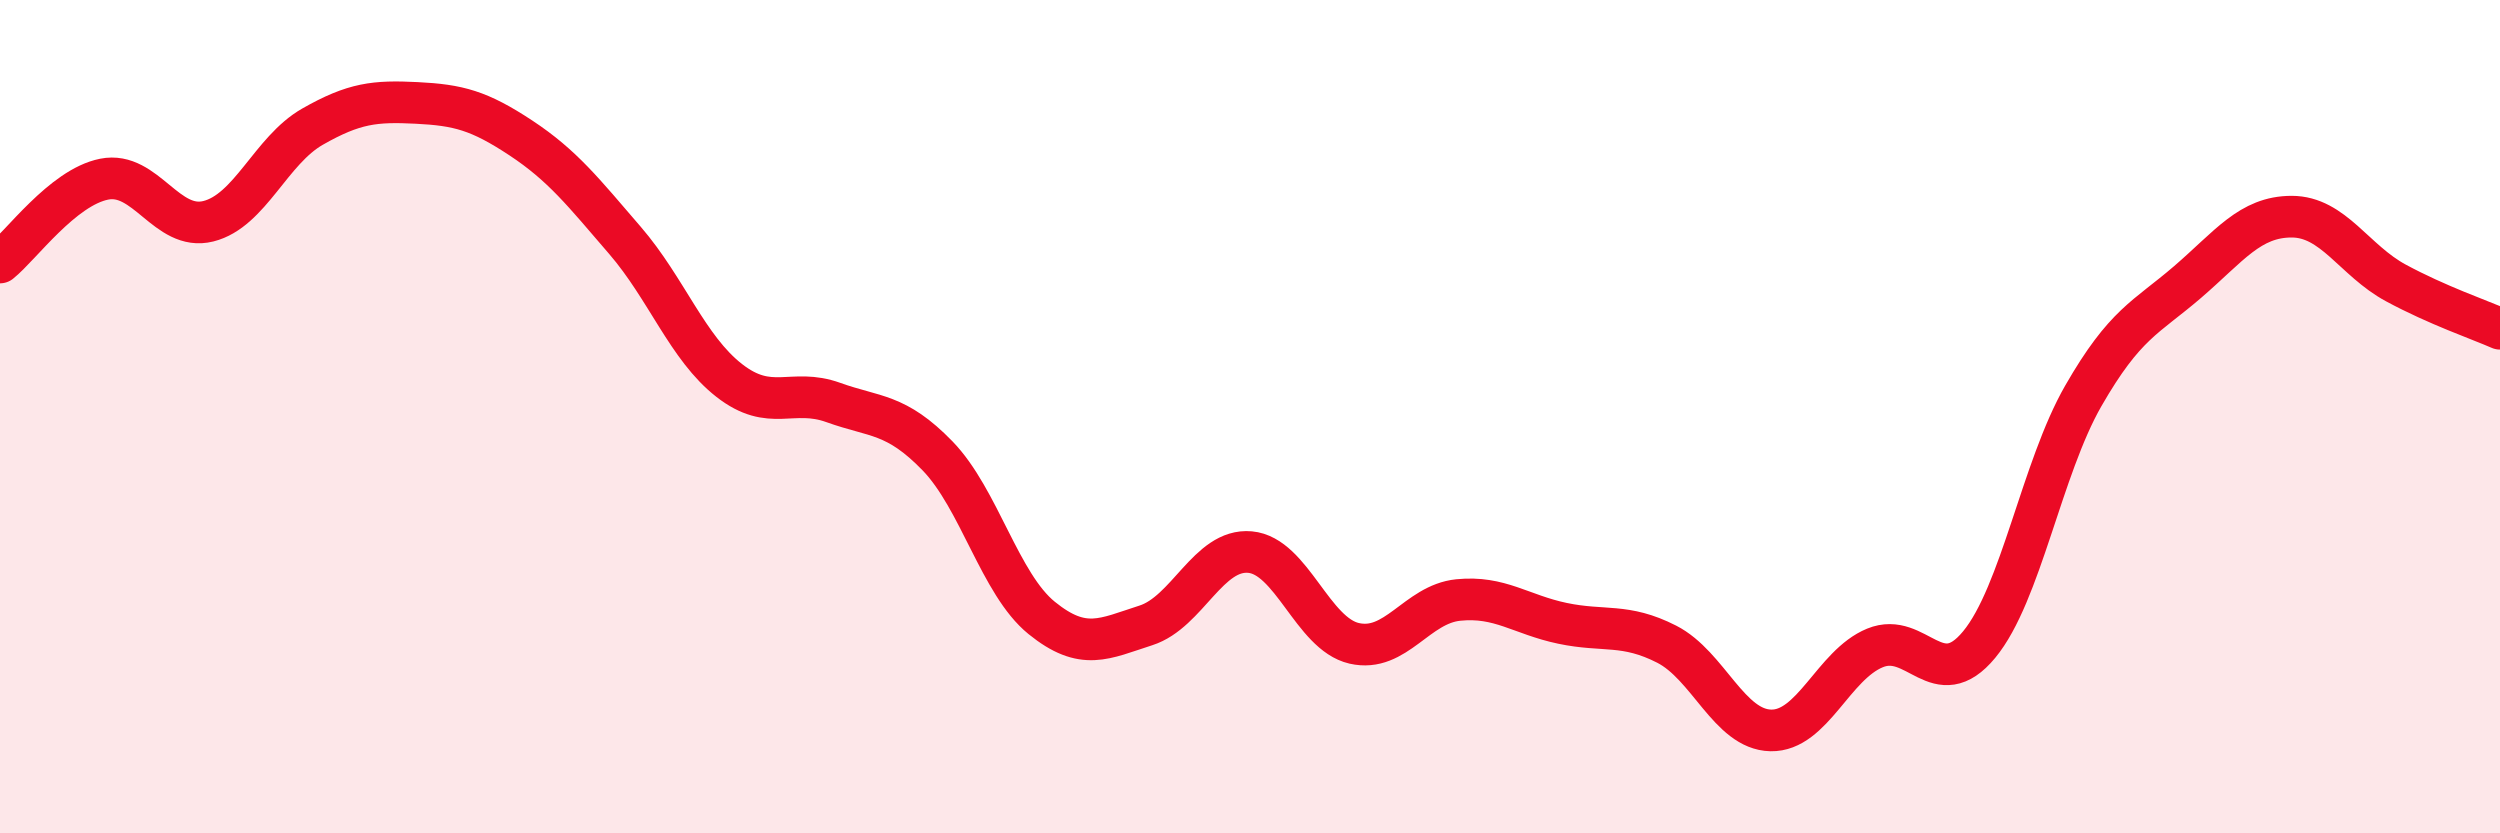
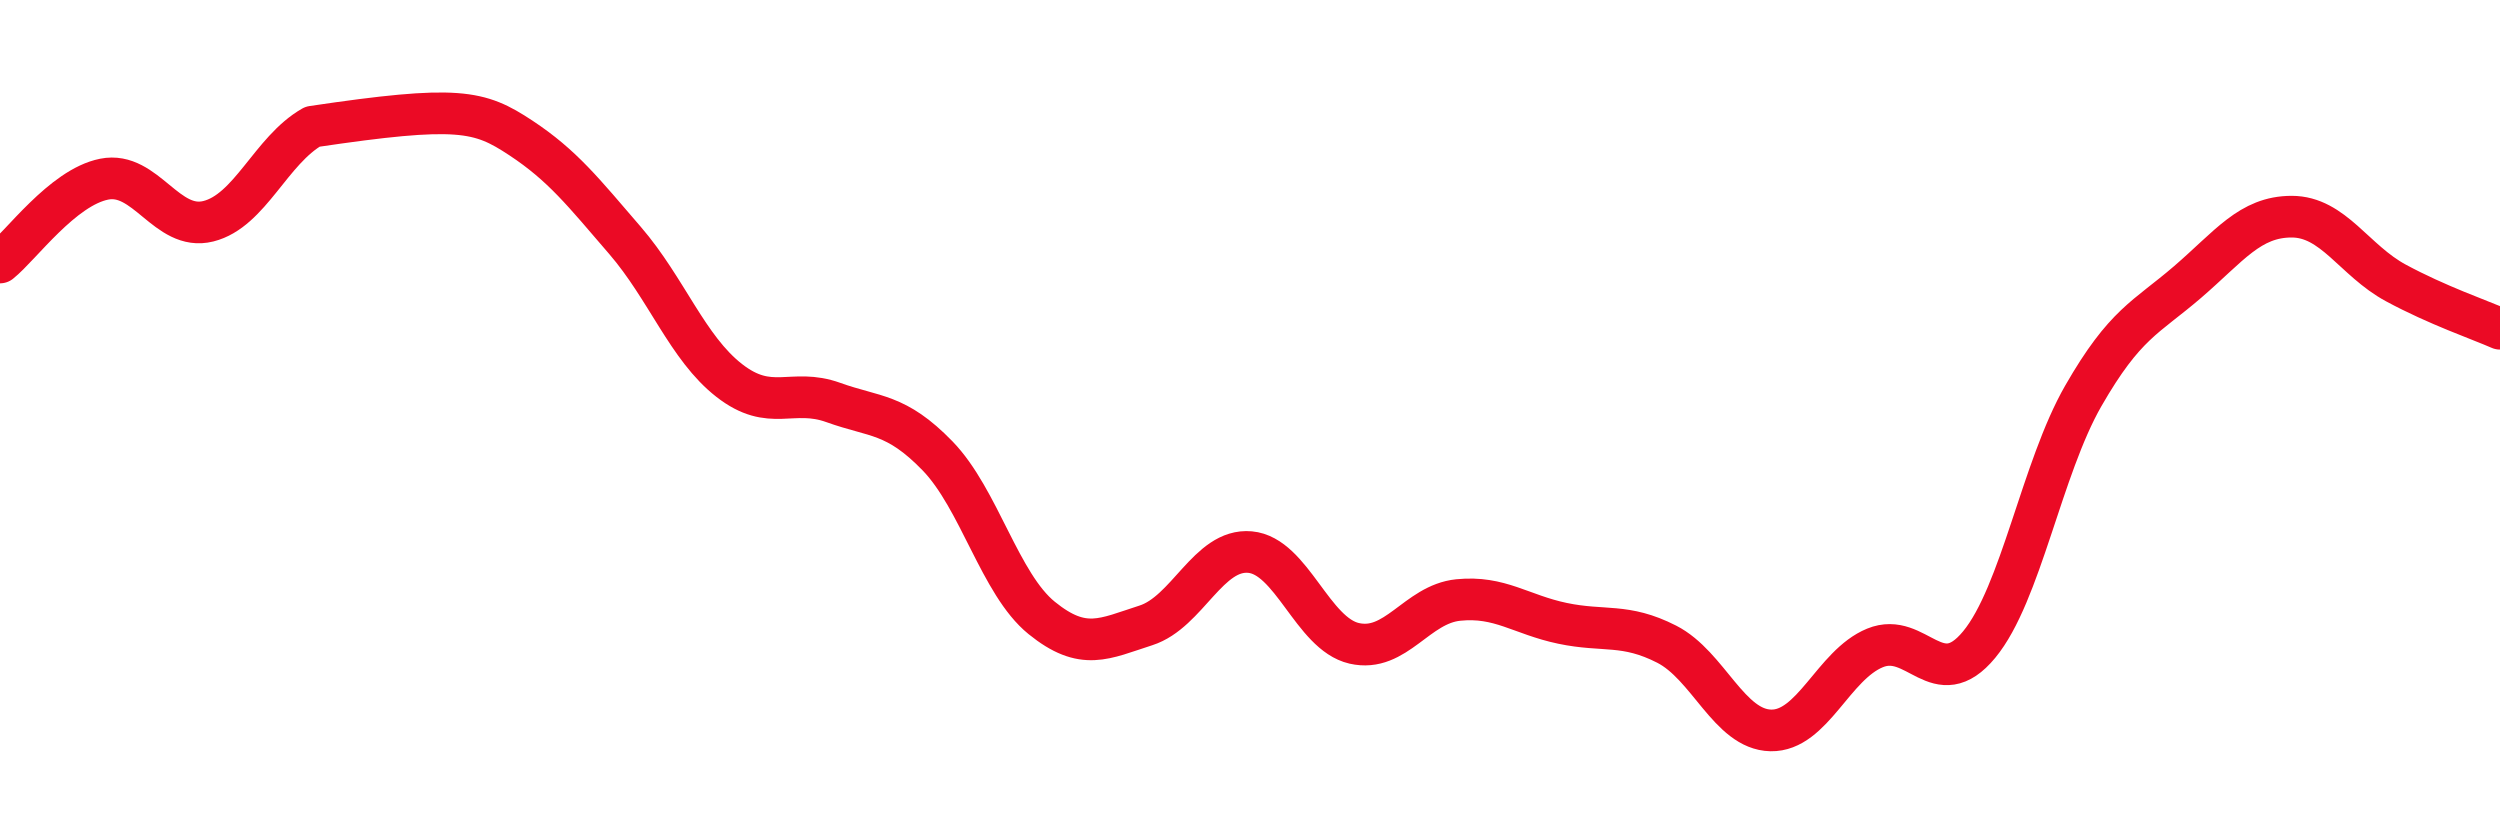
<svg xmlns="http://www.w3.org/2000/svg" width="60" height="20" viewBox="0 0 60 20">
-   <path d="M 0,6.3 C 0.5,5.9 1.5,4.5 2.5,4.3 C 3.5,4.1 4,5.56 5,5.31 C 6,5.06 6.5,3.61 7.5,3.04 C 8.5,2.47 9,2.42 10,2.47 C 11,2.52 11.5,2.65 12.5,3.31 C 13.5,3.97 14,4.61 15,5.77 C 16,6.93 16.5,8.35 17.5,9.13 C 18.5,9.91 19,9.3 20,9.66 C 21,10.02 21.5,9.91 22.5,10.94 C 23.5,11.97 24,14.02 25,14.83 C 26,15.64 26.5,15.33 27.5,15.01 C 28.5,14.69 29,13.16 30,13.25 C 31,13.34 31.5,15.21 32.5,15.44 C 33.5,15.67 34,14.5 35,14.4 C 36,14.3 36.5,14.75 37.5,14.96 C 38.5,15.17 39,14.95 40,15.46 C 41,15.97 41.5,17.51 42.5,17.53 C 43.5,17.55 44,15.96 45,15.55 C 46,15.14 46.5,16.68 47.5,15.47 C 48.5,14.26 49,11.24 50,9.5 C 51,7.76 51.5,7.63 52.5,6.77 C 53.5,5.91 54,5.2 55,5.2 C 56,5.2 56.5,6.25 57.5,6.79 C 58.5,7.33 59.5,7.67 60,7.89L60 20L0 20Z" fill="#EB0A25" opacity="0.1" stroke-linecap="round" stroke-linejoin="round" />
-   <path d="M 0,6.3 C 0.5,5.9 1.5,4.5 2.5,4.3 C 3.5,4.1 4,5.56 5,5.31 C 6,5.06 6.5,3.61 7.5,3.04 C 8.5,2.47 9,2.42 10,2.47 C 11,2.52 11.5,2.65 12.5,3.31 C 13.5,3.97 14,4.61 15,5.77 C 16,6.93 16.5,8.35 17.5,9.13 C 18.5,9.91 19,9.3 20,9.66 C 21,10.02 21.5,9.91 22.5,10.94 C 23.5,11.97 24,14.02 25,14.83 C 26,15.64 26.5,15.33 27.5,15.01 C 28.5,14.69 29,13.16 30,13.25 C 31,13.34 31.5,15.21 32.5,15.44 C 33.5,15.67 34,14.5 35,14.4 C 36,14.3 36.5,14.75 37.5,14.96 C 38.5,15.17 39,14.95 40,15.46 C 41,15.97 41.5,17.51 42.5,17.53 C 43.5,17.55 44,15.96 45,15.55 C 46,15.14 46.5,16.68 47.5,15.47 C 48.5,14.26 49,11.24 50,9.5 C 51,7.76 51.5,7.63 52.5,6.77 C 53.5,5.91 54,5.2 55,5.2 C 56,5.2 56.5,6.25 57.5,6.79 C 58.5,7.33 59.5,7.67 60,7.89" stroke="#EB0A25" stroke-width="1" fill="none" stroke-linecap="round" stroke-linejoin="round" />
+   <path d="M 0,6.3 C 0.5,5.9 1.5,4.5 2.5,4.3 C 3.5,4.1 4,5.56 5,5.31 C 6,5.06 6.5,3.61 7.5,3.04 C 11,2.52 11.5,2.65 12.5,3.31 C 13.5,3.97 14,4.61 15,5.77 C 16,6.93 16.5,8.35 17.5,9.13 C 18.5,9.91 19,9.3 20,9.66 C 21,10.02 21.5,9.91 22.5,10.94 C 23.5,11.97 24,14.02 25,14.83 C 26,15.64 26.5,15.33 27.5,15.01 C 28.5,14.69 29,13.16 30,13.25 C 31,13.34 31.5,15.21 32.5,15.44 C 33.5,15.67 34,14.5 35,14.4 C 36,14.3 36.5,14.75 37.5,14.96 C 38.5,15.17 39,14.95 40,15.46 C 41,15.97 41.5,17.51 42.5,17.53 C 43.5,17.55 44,15.96 45,15.55 C 46,15.14 46.5,16.68 47.5,15.47 C 48.5,14.26 49,11.24 50,9.5 C 51,7.76 51.5,7.63 52.5,6.77 C 53.5,5.91 54,5.2 55,5.2 C 56,5.2 56.5,6.25 57.5,6.79 C 58.5,7.33 59.5,7.67 60,7.89" stroke="#EB0A25" stroke-width="1" fill="none" stroke-linecap="round" stroke-linejoin="round" />
</svg>